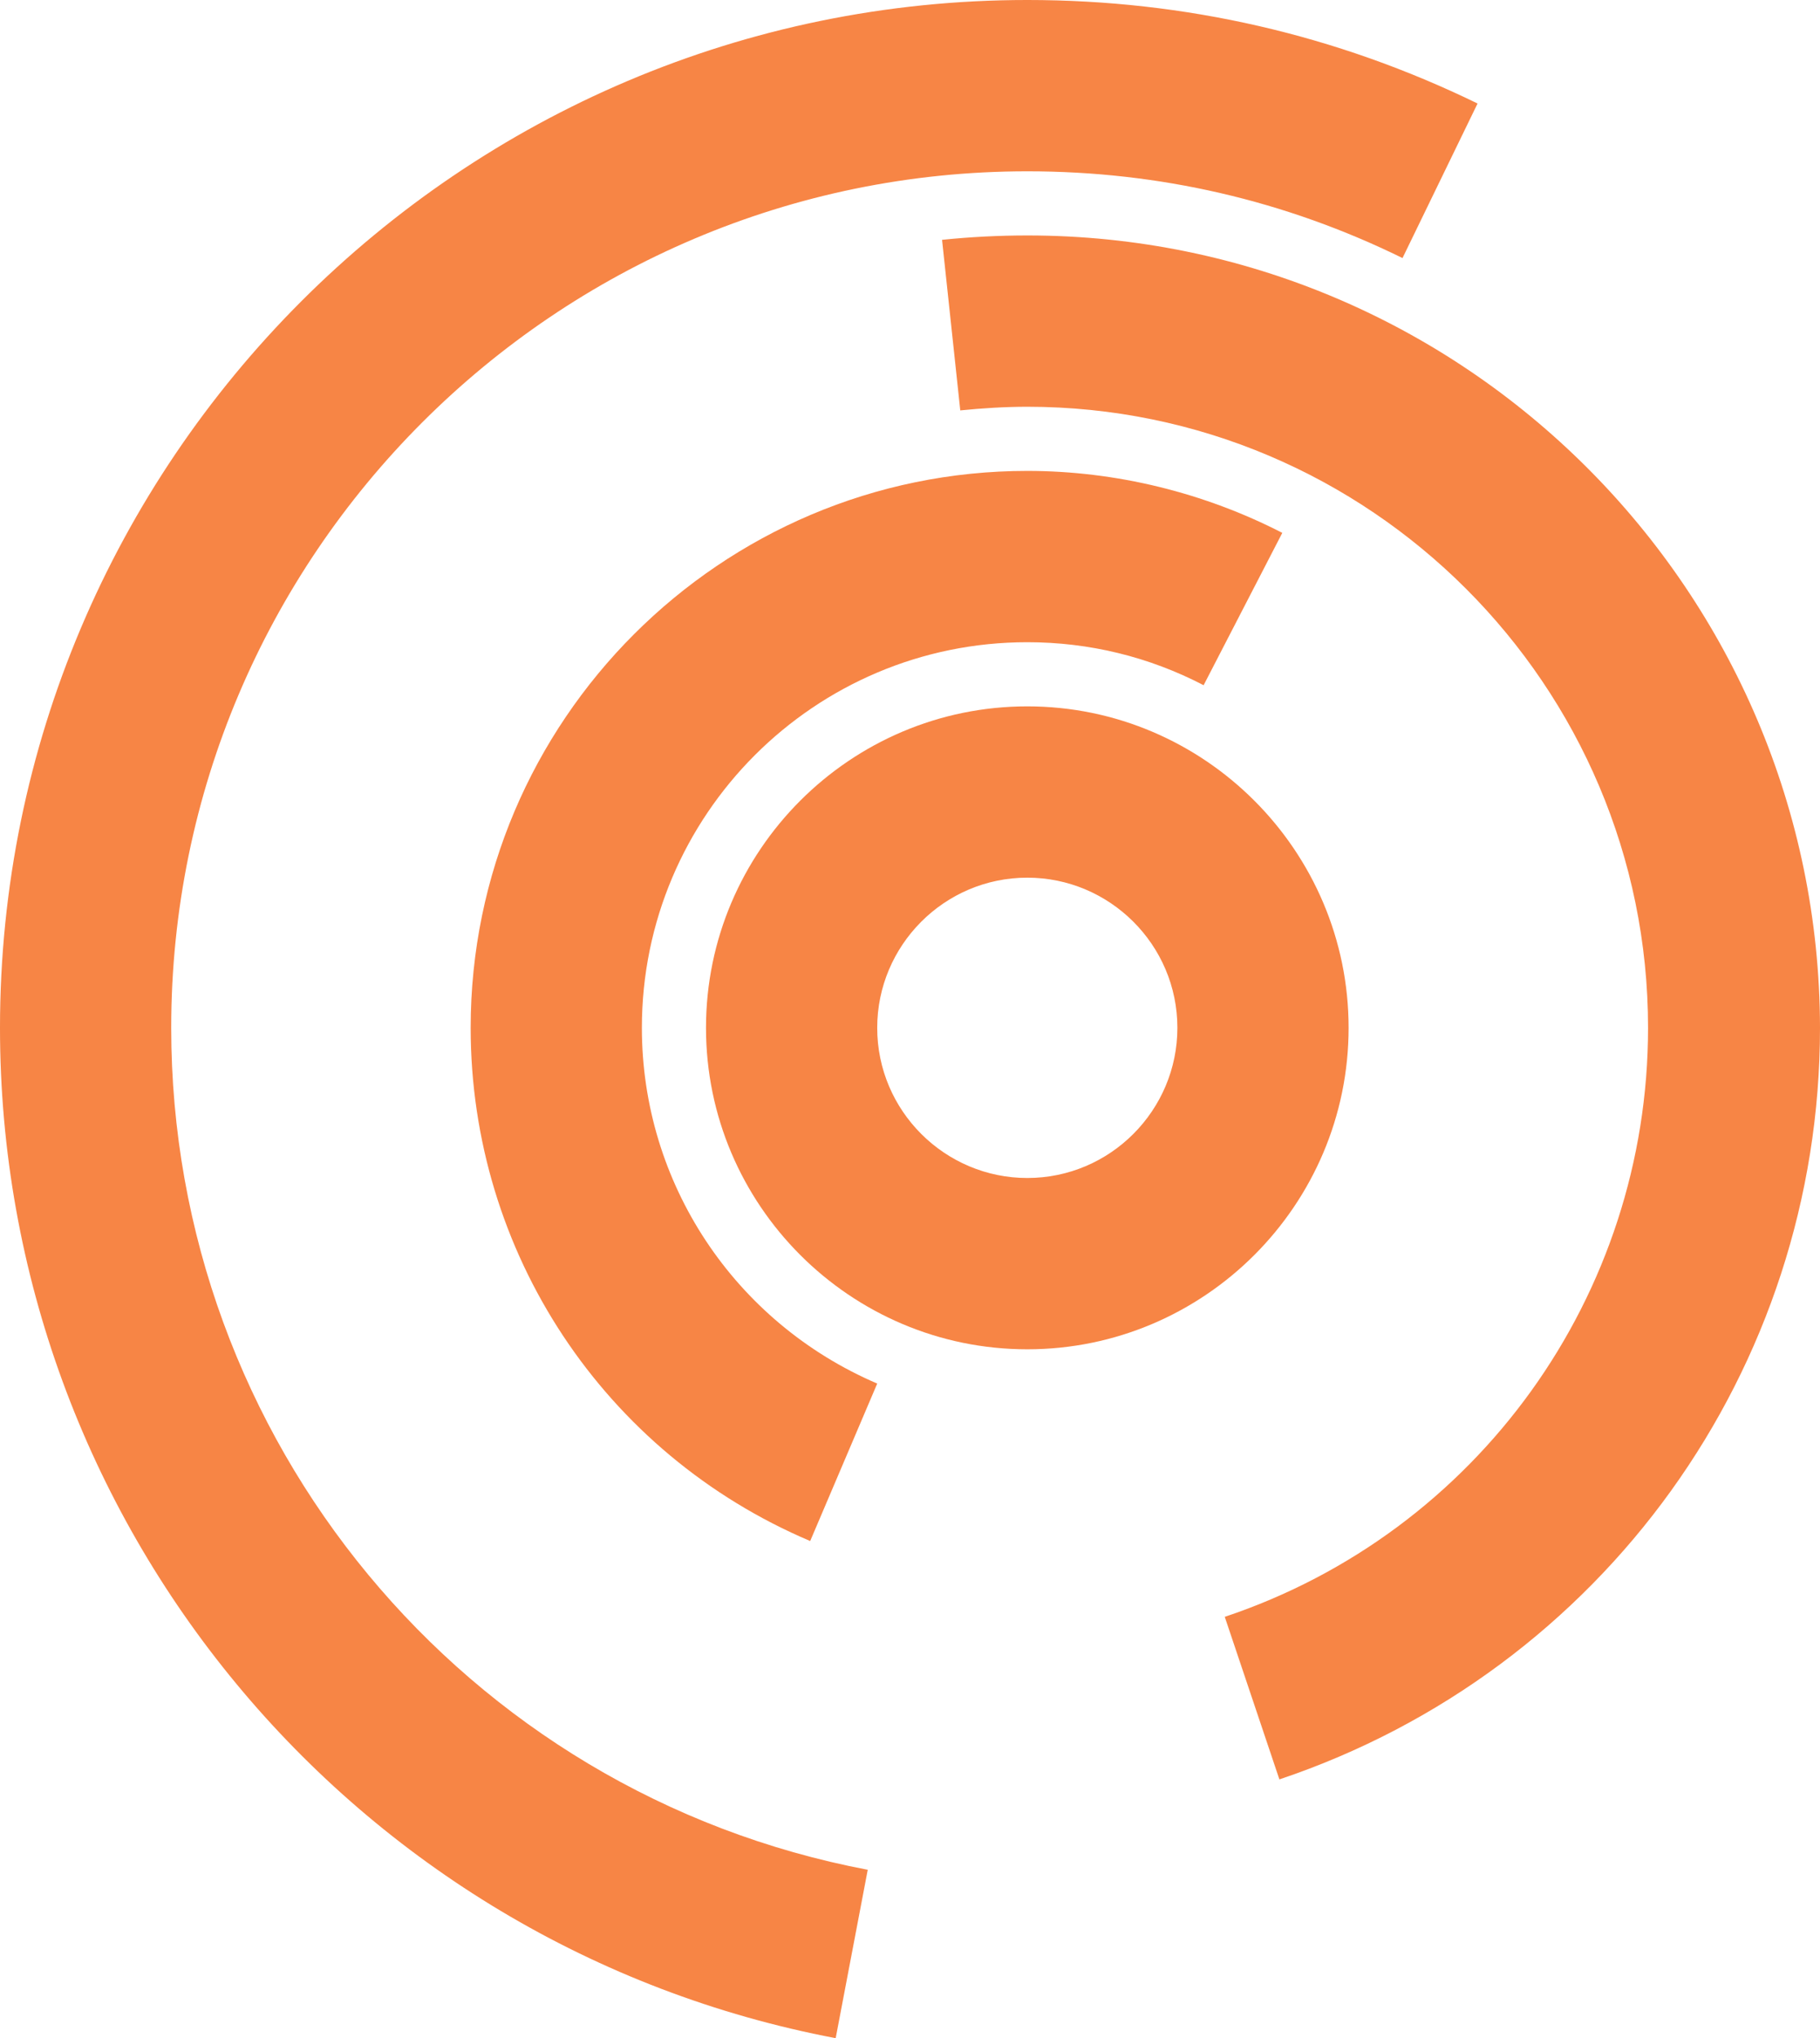
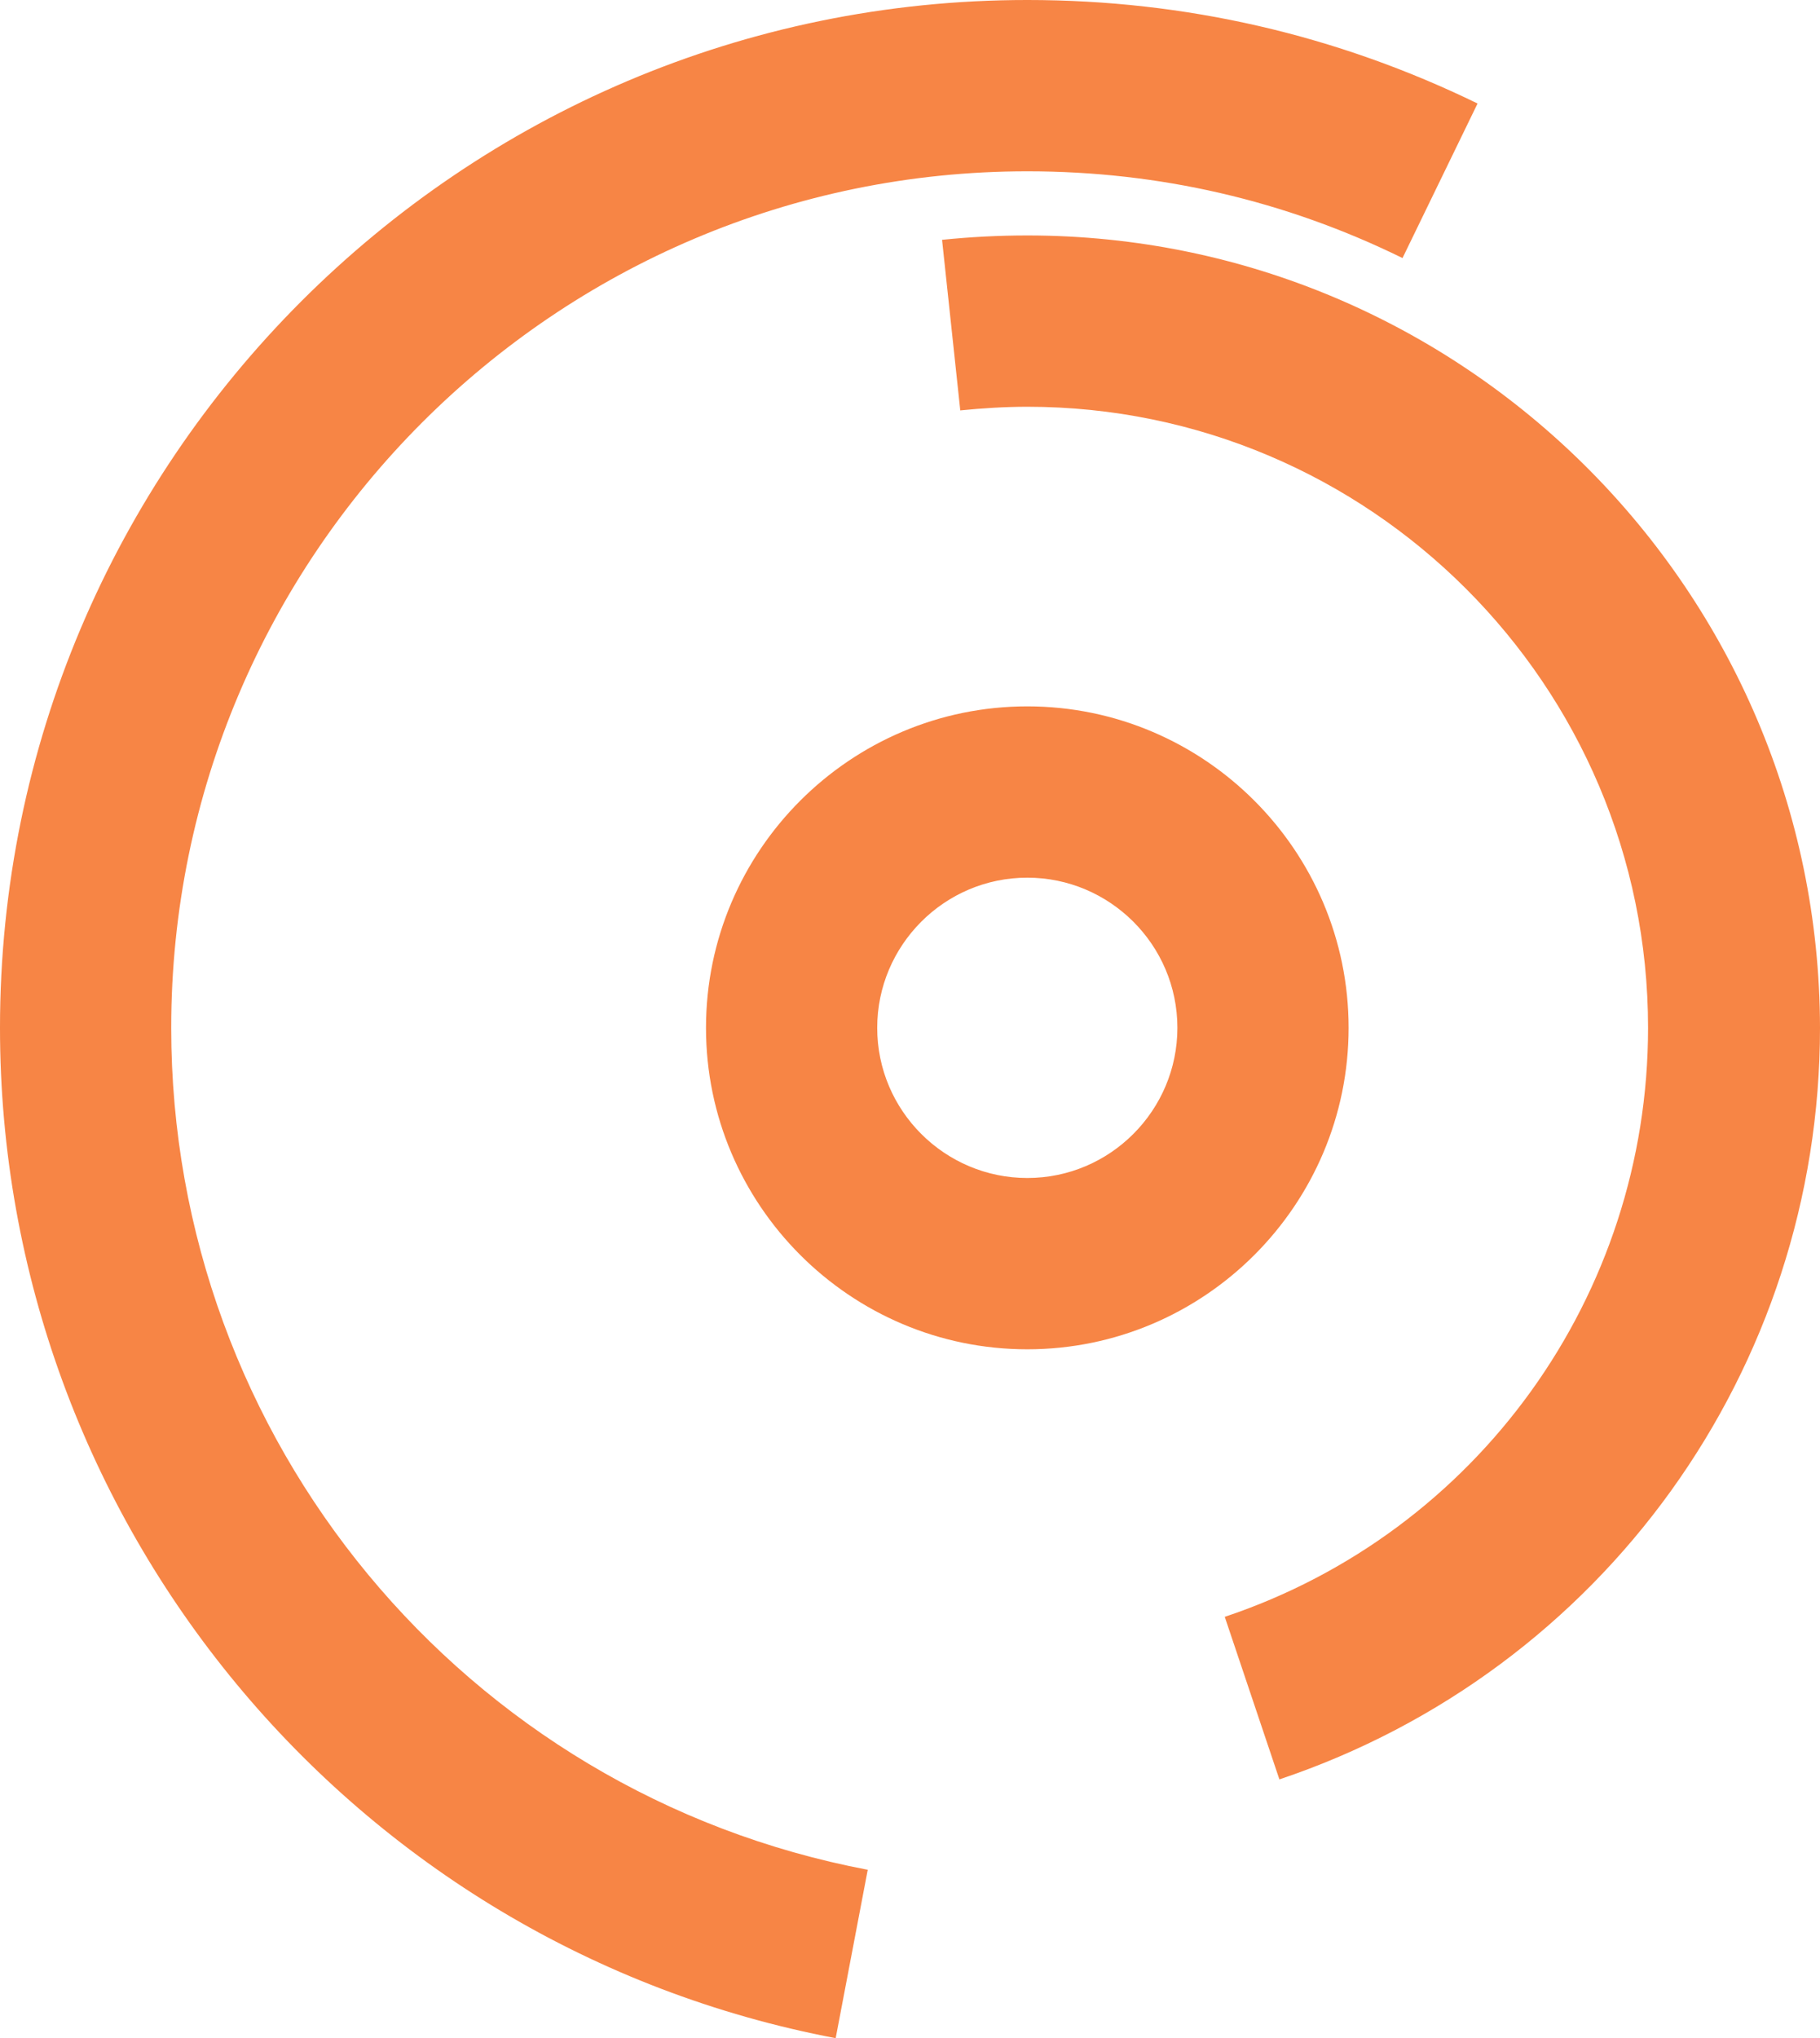
<svg xmlns="http://www.w3.org/2000/svg" version="1.1" id="vektoren" x="0px" y="0px" width="196.175px" height="219.579px" viewBox="199.474 277.858 196.175 219.579" enable-background="new 199.474 277.858 196.175 219.579" xml:space="preserve">
-   <path fill="#F78545" d="M268.661,388.589c0-22.932,18.612-41.544,41.544-41.544c6.675,0,13.115,1.571,19.005,4.633l8.481-16.413   c-8.403-4.319-17.905-6.675-27.486-6.675c-33.062,0-59.999,26.937-59.999,59.999c0,24.188,14.371,45.864,36.597,55.288   l7.225-16.963C278.635,420.317,268.661,405.317,268.661,388.589z" />
  <path fill="#F78545" d="M217.929,388.589c0-50.889,41.387-92.276,92.276-92.276c14.214,0,27.801,3.142,40.444,9.346l8.089-16.649   c-15.157-7.382-31.492-11.152-48.533-11.152c-61.099,0-110.731,49.711-110.731,110.731c0,53.246,37.932,98.952,90.077,108.847   l3.456-18.142C249.499,471.049,217.929,432.961,217.929,388.589z" />
  <path fill="#F78545" d="M344.838,388.589c0-19.083-15.55-34.633-34.633-34.633s-34.633,15.549-34.633,34.633s15.55,34.633,34.633,34.633   S344.838,407.673,344.838,388.589z M310.205,404.767c-8.874,0-16.178-7.225-16.178-16.178c0-8.874,7.225-16.178,16.178-16.178   c8.874,0,16.178,7.225,16.178,16.178C326.383,397.464,319.157,404.767,310.205,404.767z" />
  <path fill="#F78545" d="M310.205,303.224c-3.062,0-6.126,0.157-9.188,0.471l1.963,18.377c2.356-0.236,4.791-0.393,7.226-0.393   c36.91,0,66.91,30,66.91,66.91c0,28.822-18.377,54.345-45.628,63.455l5.89,17.513c34.869-11.701,58.271-44.214,58.271-80.967   C395.571,341.548,357.325,303.224,310.205,303.224z" />
</svg>